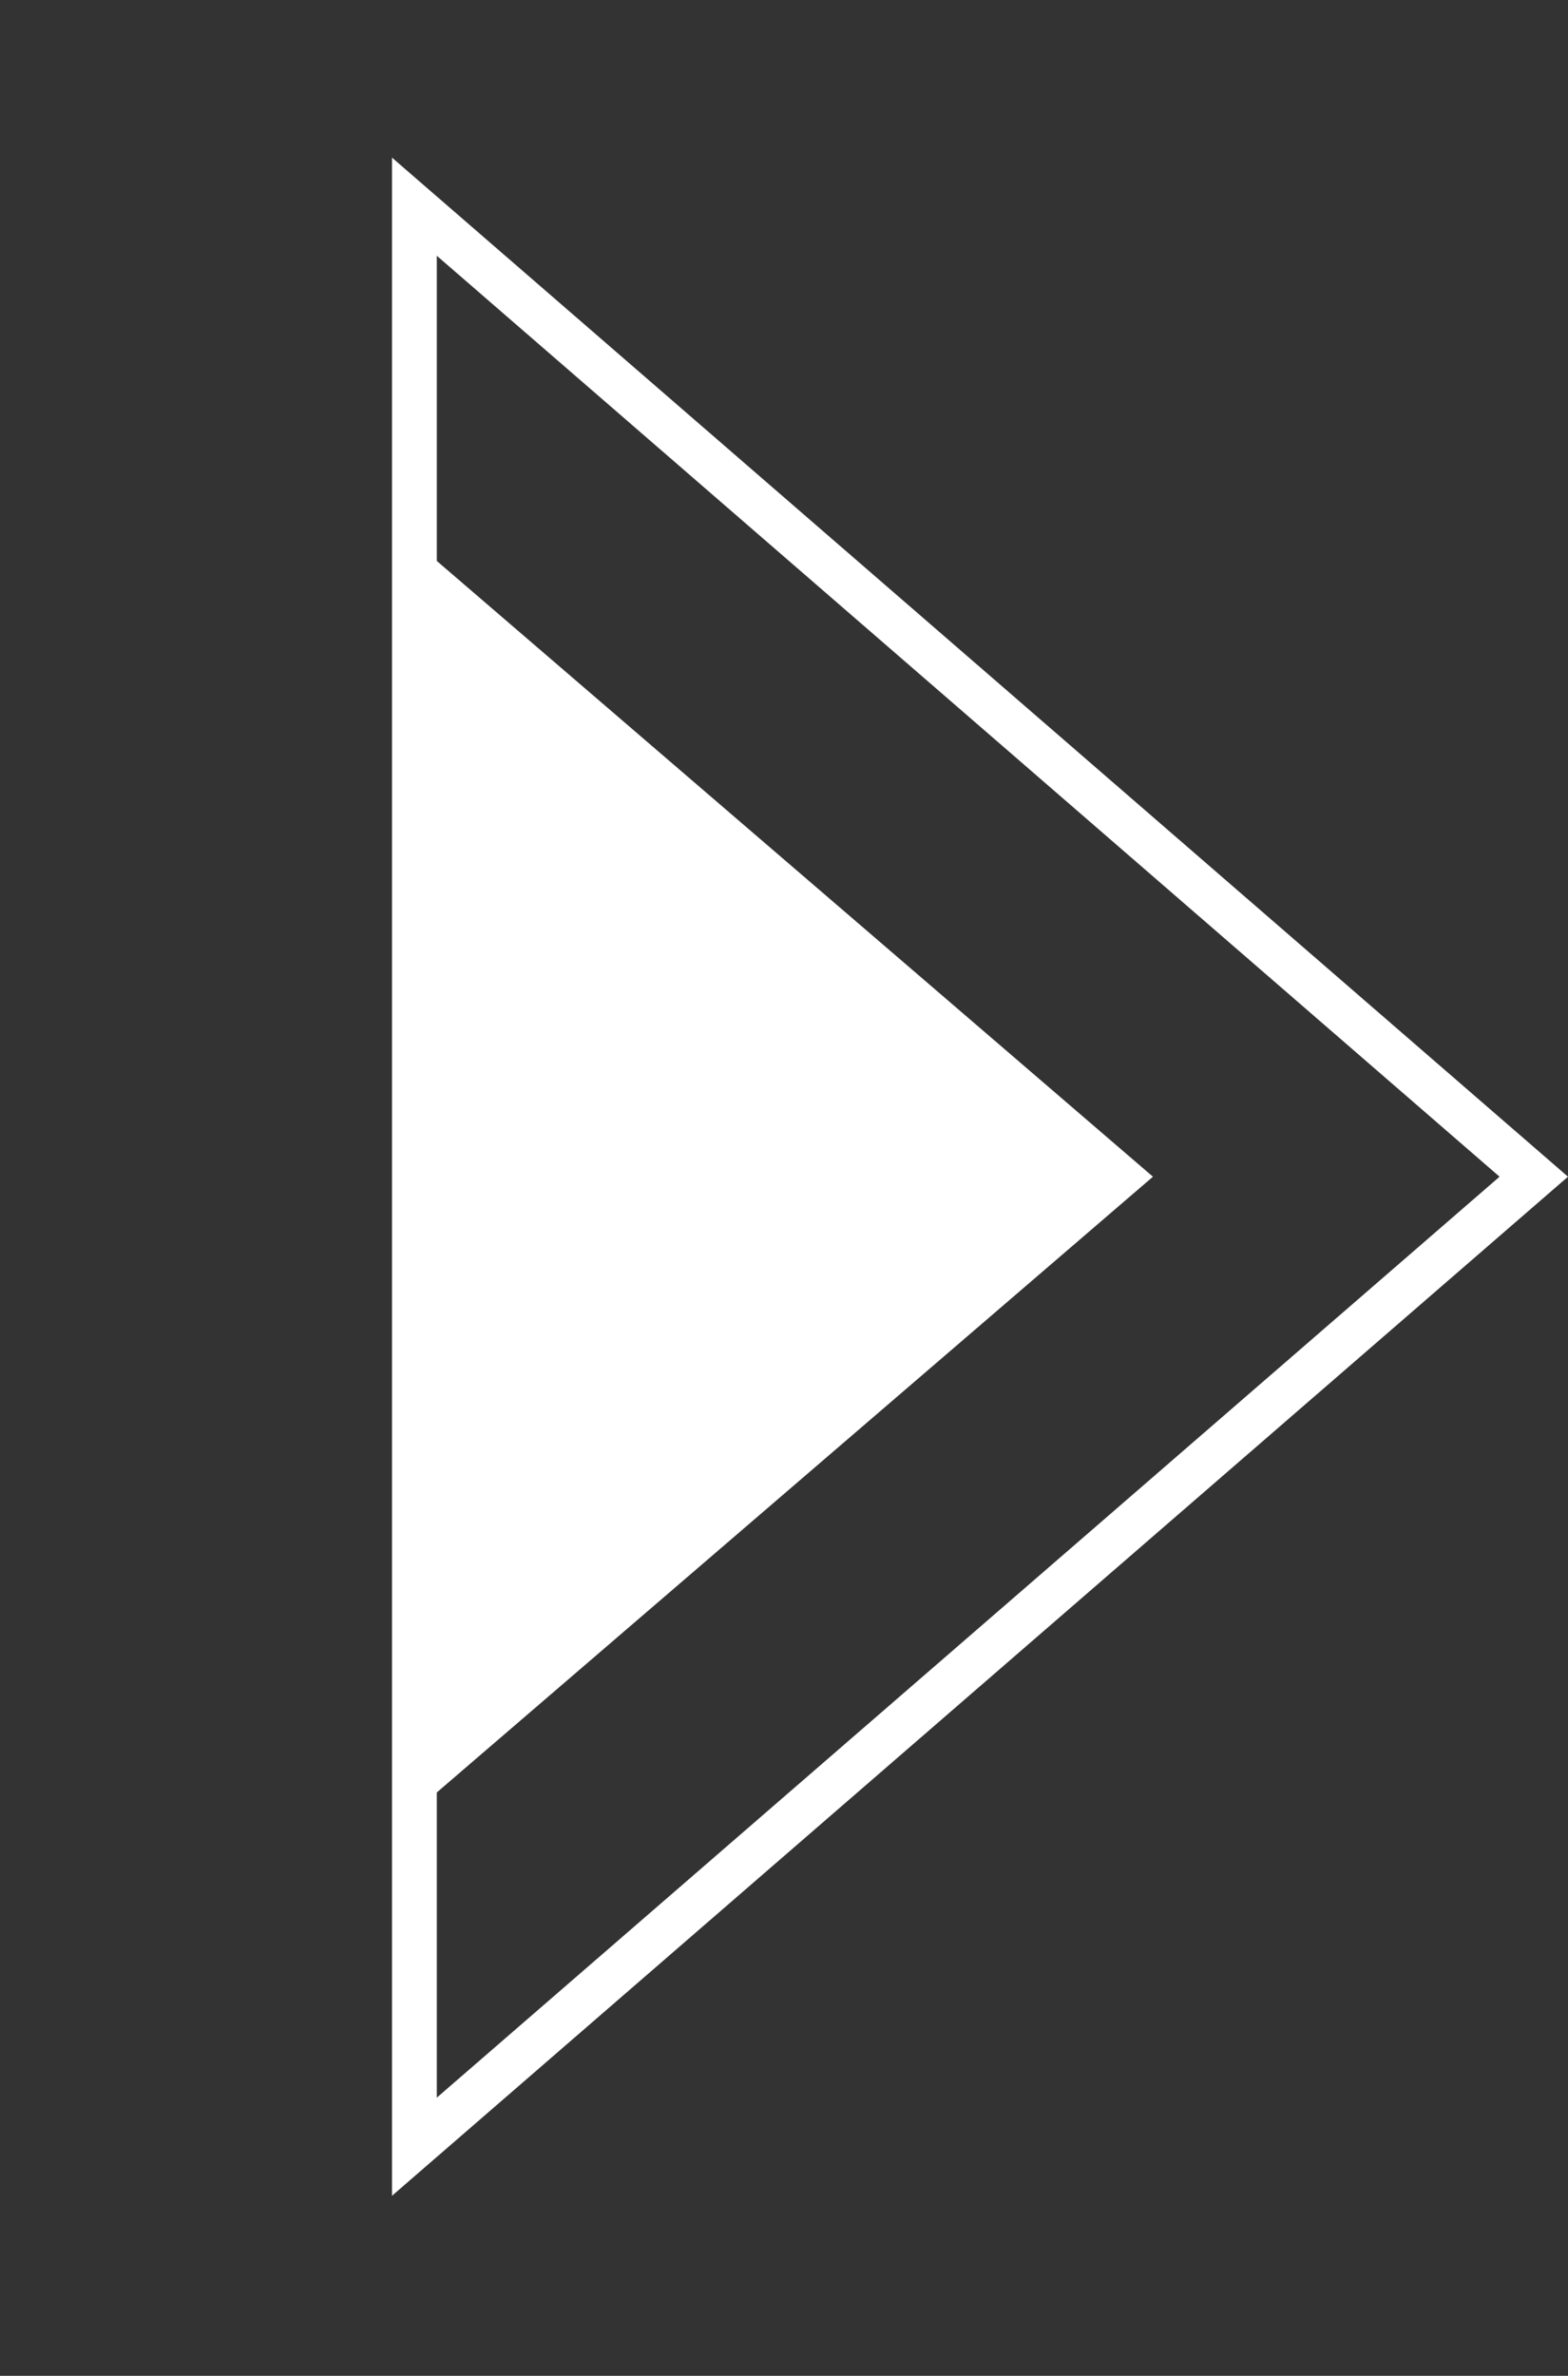
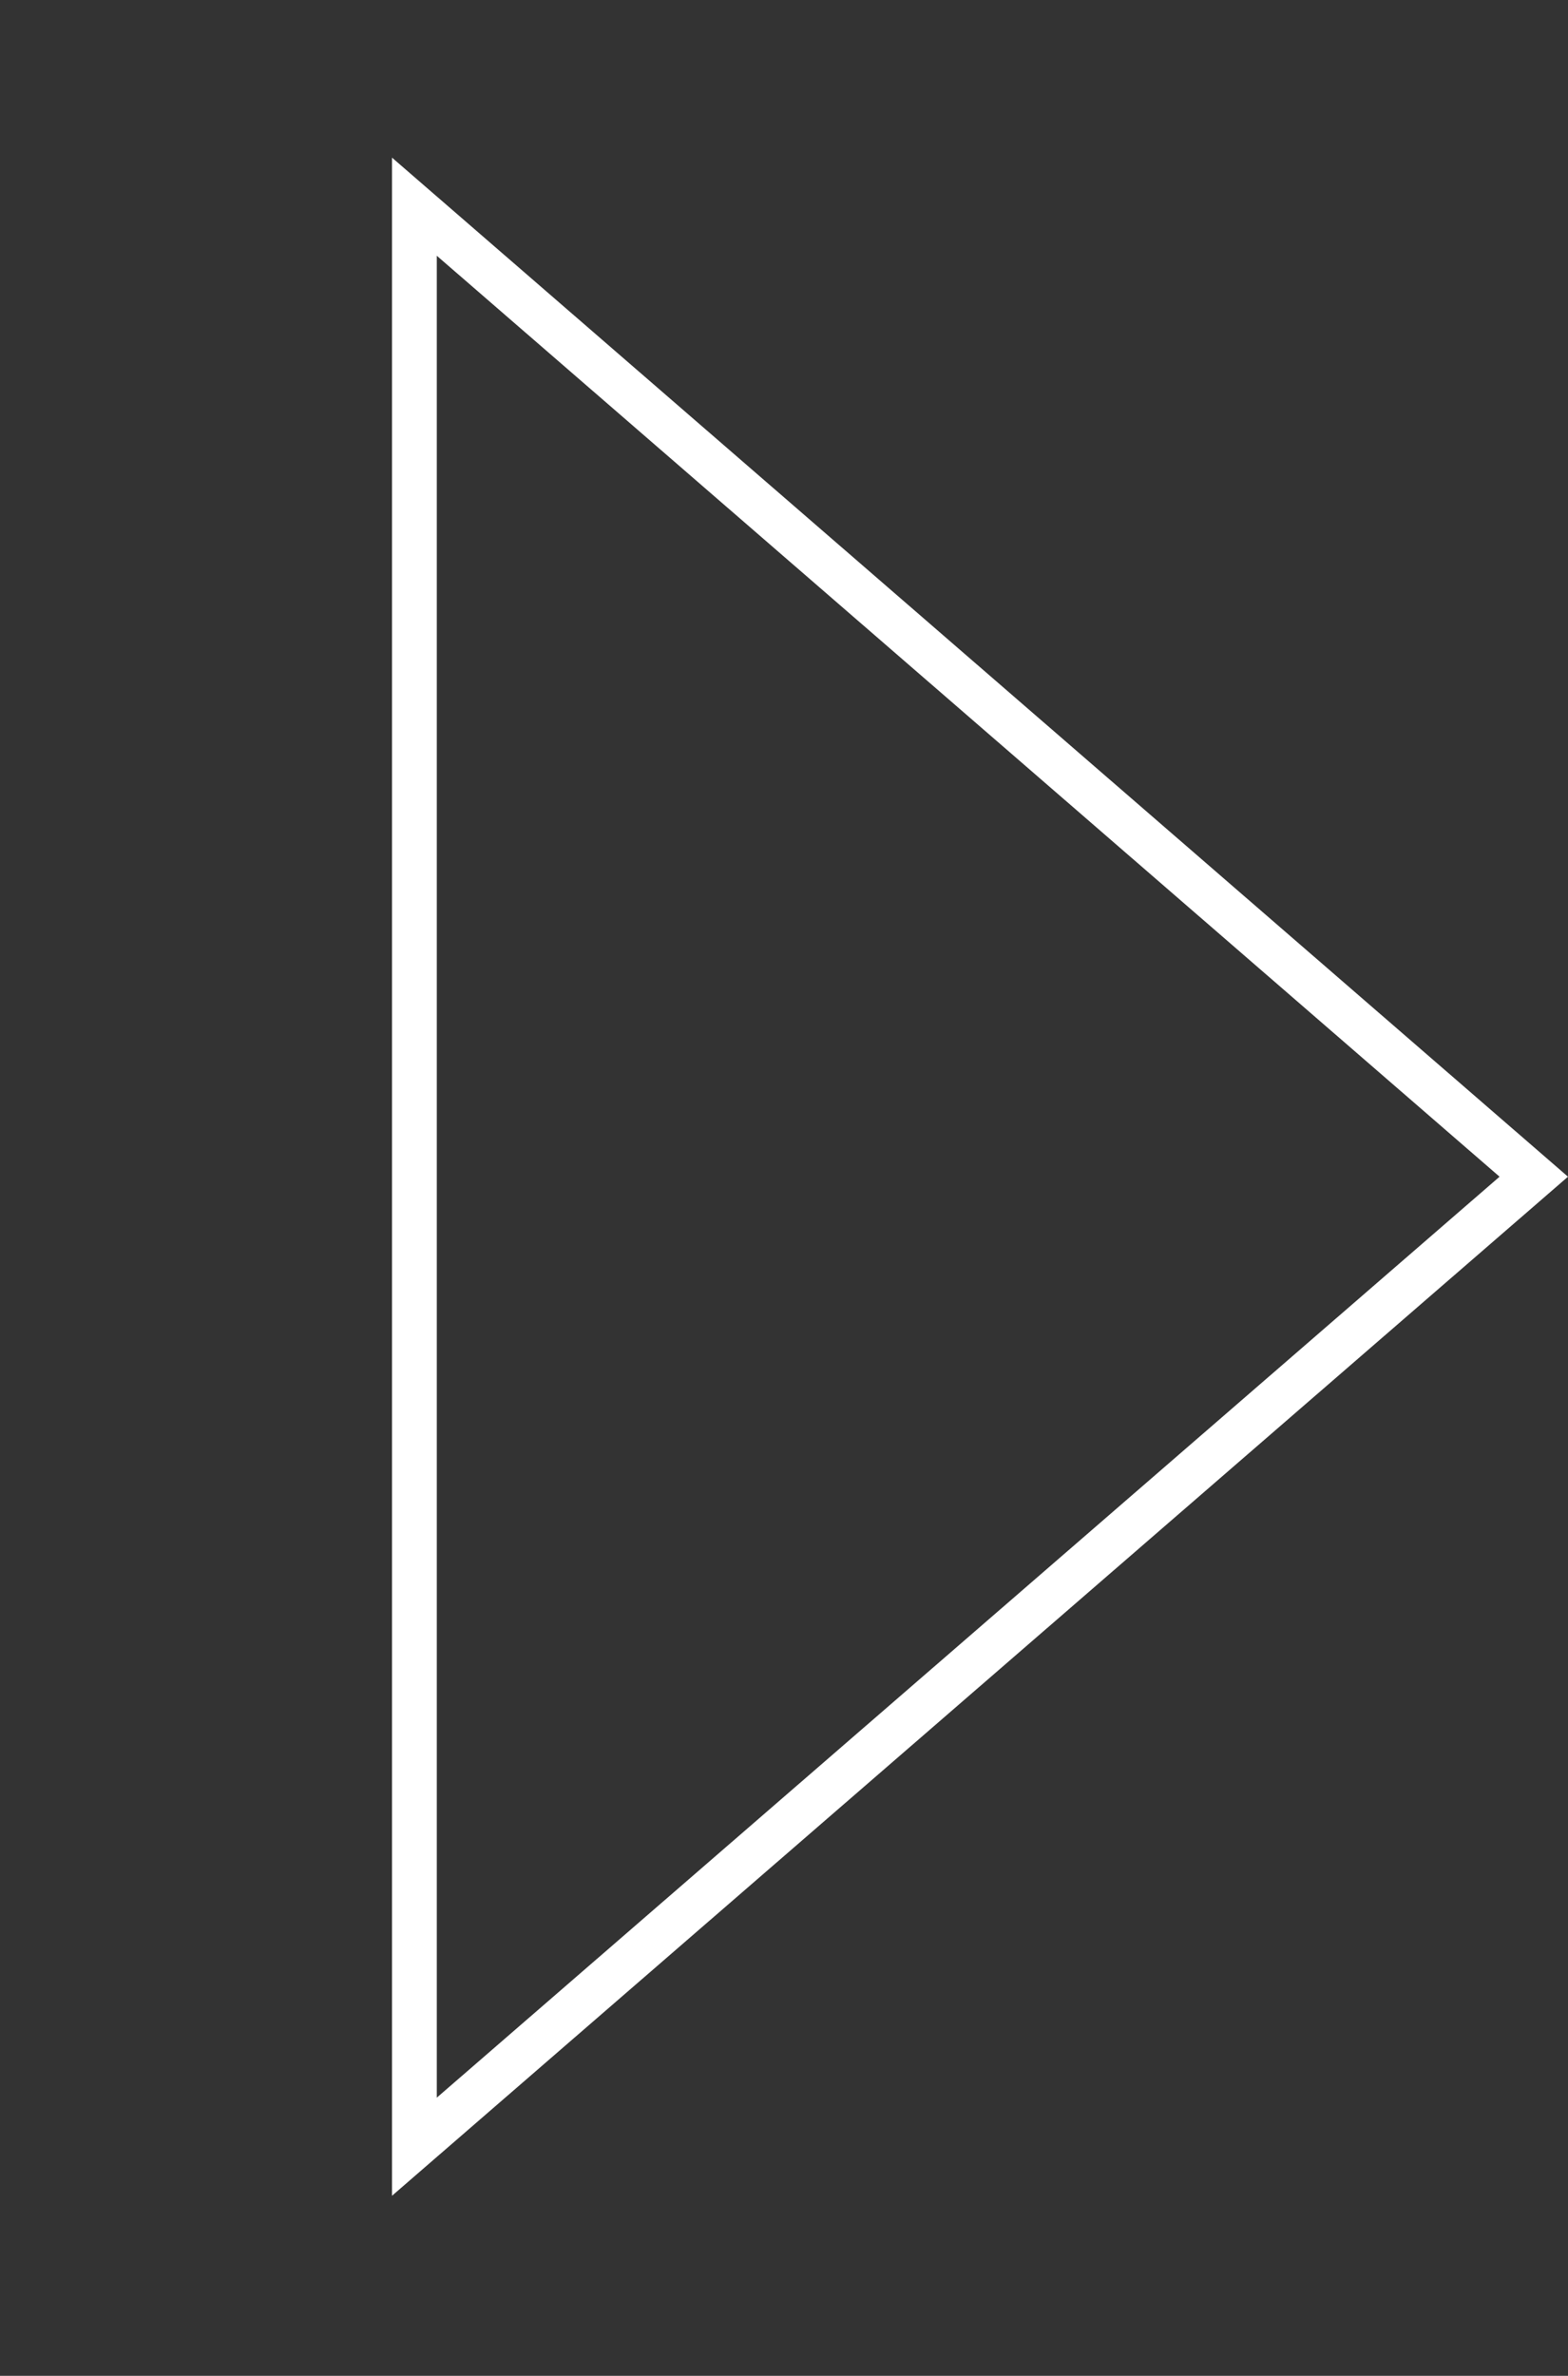
<svg xmlns="http://www.w3.org/2000/svg" width="35" height="53" viewBox="0 0 35 53" fill="none">
  <rect x="0" y="0" width="35" height="53" fill="#333333" stroke="none" />
-   <path d="M9.636 39.425L24.968 26.25L9.636 13.075L9.636 39.425Z" fill="white" stroke="white" />
  <path d="M9.25 47.889L34.236 26.25L9.25 4.611L9.25 47.889Z" stroke="white" />
</svg>